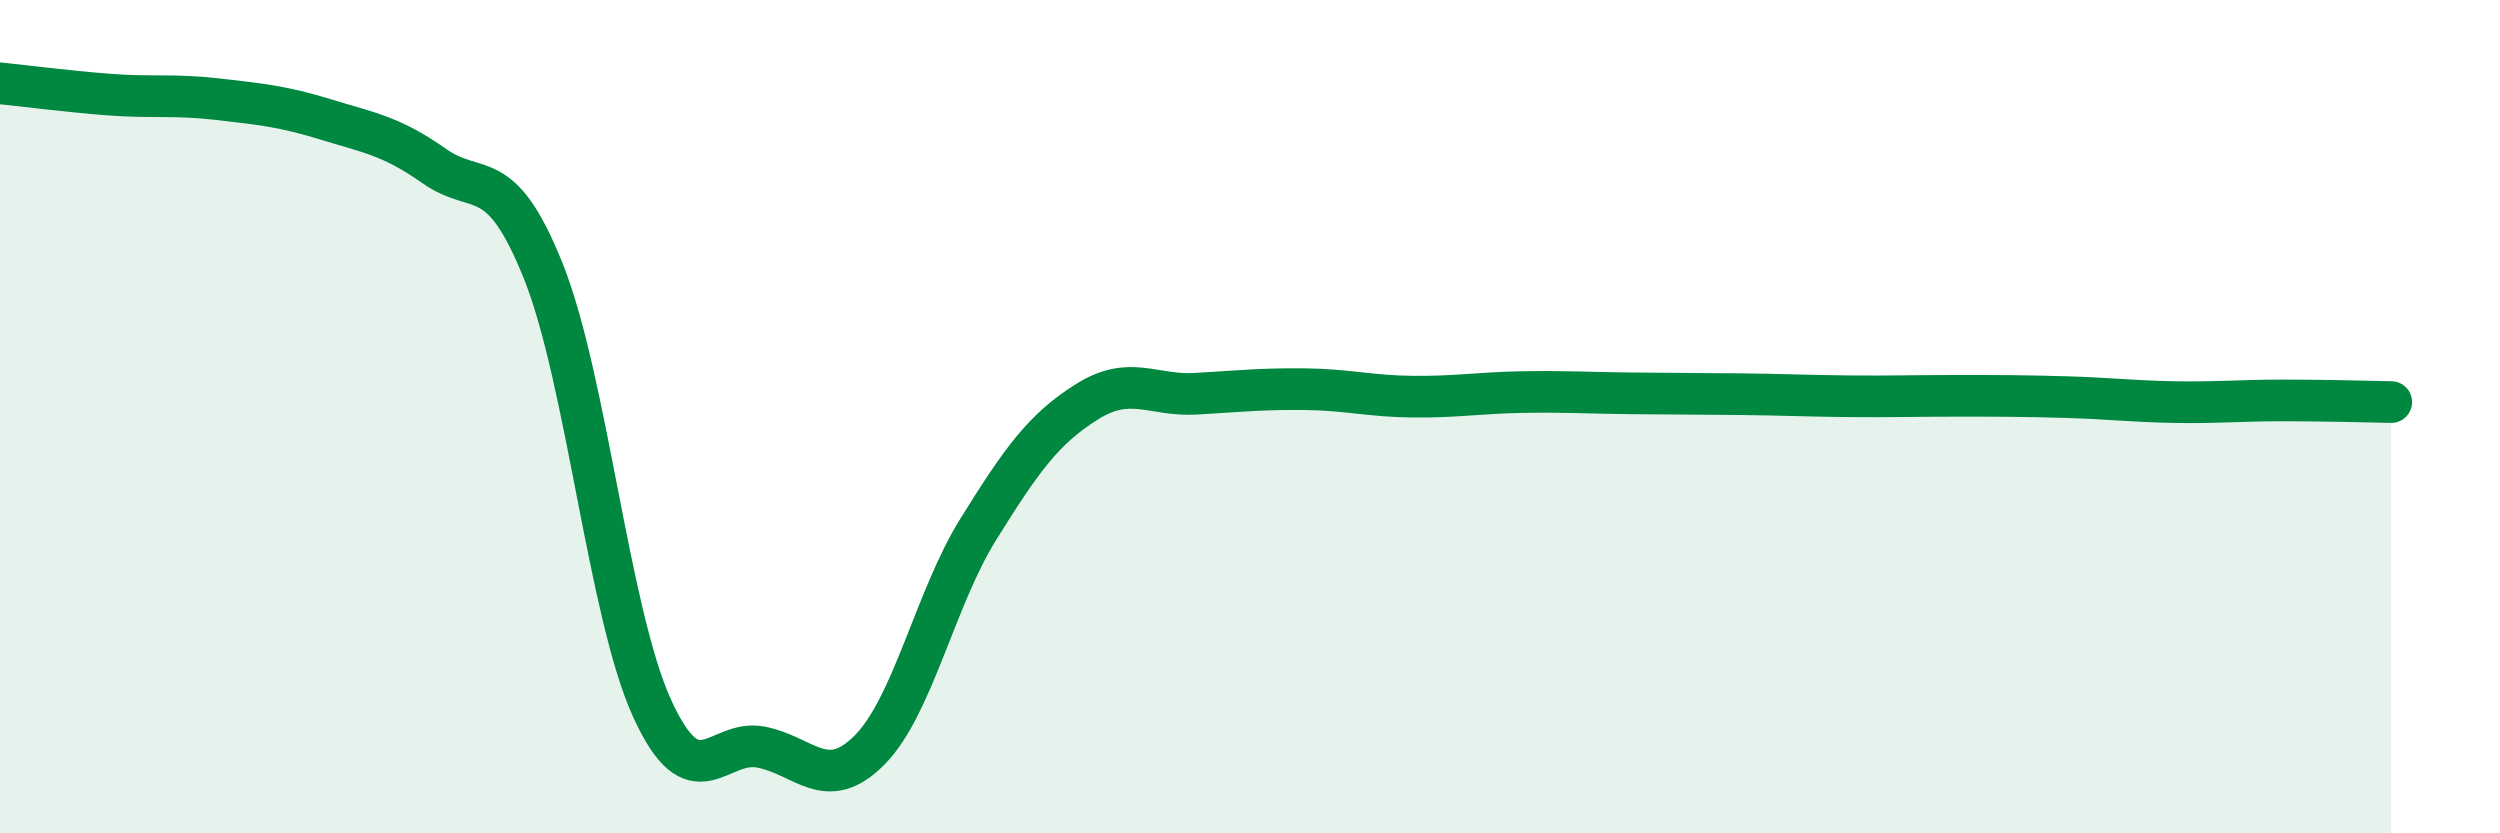
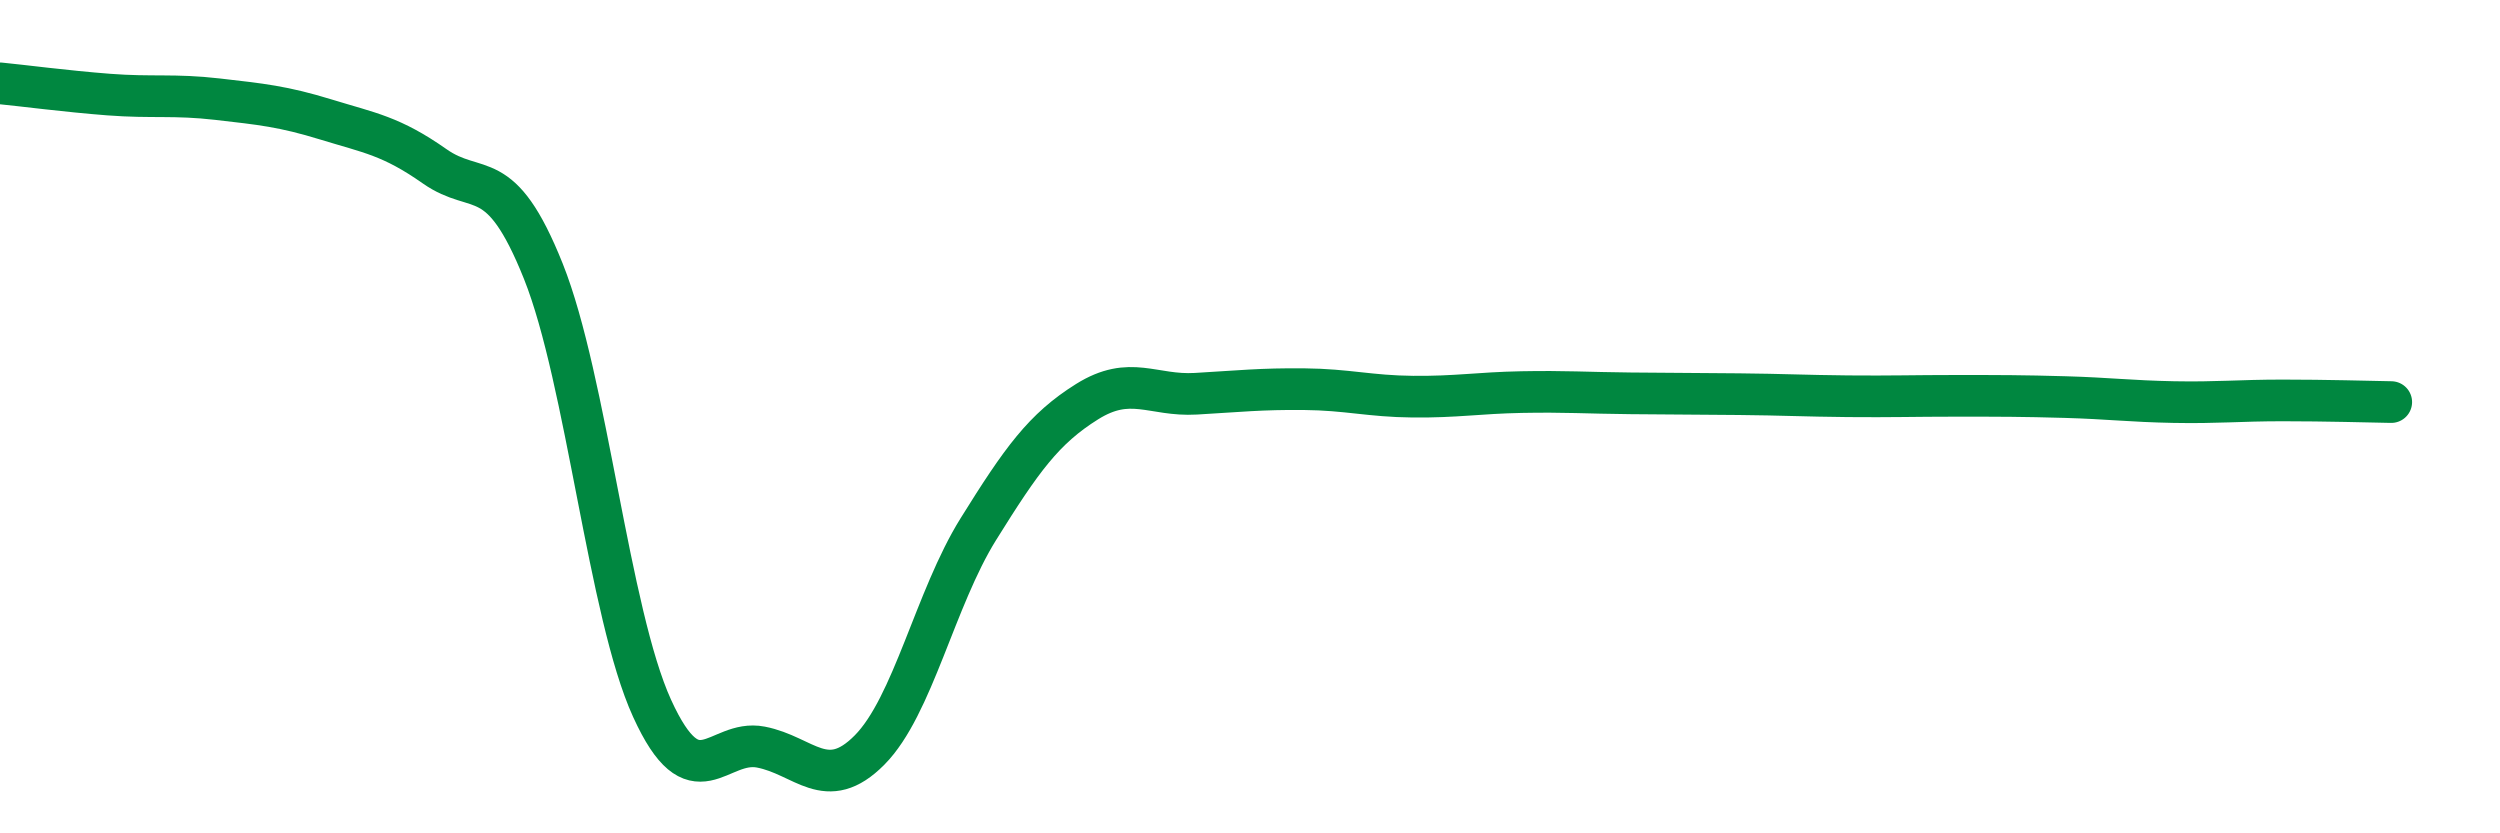
<svg xmlns="http://www.w3.org/2000/svg" width="60" height="20" viewBox="0 0 60 20">
-   <path d="M 0,2 C 0.52,2.05 1.57,2.19 2.61,2.27 C 3.65,2.35 4.18,2.26 5.22,2.38 C 6.26,2.5 6.79,2.55 7.83,2.87 C 8.87,3.19 9.39,3.26 10.43,3.99 C 11.47,4.72 12,3.91 13.04,6.51 C 14.08,9.11 14.61,14.72 15.65,17 C 16.69,19.28 17.22,17.73 18.26,17.93 C 19.3,18.13 19.83,19.05 20.87,18 C 21.91,16.95 22.44,14.37 23.48,12.7 C 24.52,11.03 25.05,10.29 26.09,9.64 C 27.13,8.99 27.66,9.51 28.7,9.45 C 29.74,9.39 30.26,9.33 31.3,9.34 C 32.34,9.35 32.87,9.51 33.91,9.52 C 34.95,9.53 35.48,9.43 36.52,9.41 C 37.56,9.39 38.09,9.43 39.13,9.44 C 40.17,9.45 40.7,9.45 41.74,9.46 C 42.78,9.47 43.31,9.5 44.35,9.51 C 45.39,9.52 45.92,9.5 46.96,9.5 C 48,9.5 48.53,9.5 49.57,9.53 C 50.61,9.56 51.13,9.63 52.17,9.65 C 53.21,9.67 53.74,9.61 54.78,9.61 C 55.82,9.61 56.87,9.64 57.39,9.65L57.39 20L0 20Z" fill="#008740" opacity="0.1" stroke-linecap="round" stroke-linejoin="round" />
  <path d="M 0,2 C 0.52,2.05 1.57,2.19 2.61,2.27 C 3.65,2.35 4.18,2.26 5.22,2.38 C 6.26,2.5 6.79,2.55 7.83,2.87 C 8.87,3.19 9.39,3.26 10.43,3.99 C 11.47,4.72 12,3.91 13.04,6.51 C 14.08,9.11 14.61,14.72 15.65,17 C 16.69,19.28 17.22,17.73 18.26,17.93 C 19.3,18.13 19.83,19.05 20.87,18 C 21.91,16.95 22.44,14.37 23.48,12.7 C 24.52,11.03 25.05,10.29 26.09,9.64 C 27.13,8.99 27.66,9.51 28.7,9.45 C 29.74,9.39 30.26,9.33 31.3,9.34 C 32.34,9.35 32.87,9.51 33.91,9.52 C 34.95,9.53 35.48,9.43 36.52,9.41 C 37.56,9.39 38.09,9.43 39.13,9.44 C 40.17,9.45 40.7,9.45 41.74,9.46 C 42.78,9.47 43.31,9.5 44.35,9.51 C 45.39,9.52 45.92,9.5 46.96,9.5 C 48,9.5 48.53,9.5 49.57,9.53 C 50.61,9.56 51.13,9.63 52.17,9.65 C 53.21,9.67 53.74,9.61 54.78,9.61 C 55.82,9.61 56.87,9.64 57.39,9.65" stroke="#008740" stroke-width="1" fill="none" stroke-linecap="round" stroke-linejoin="round" />
</svg>